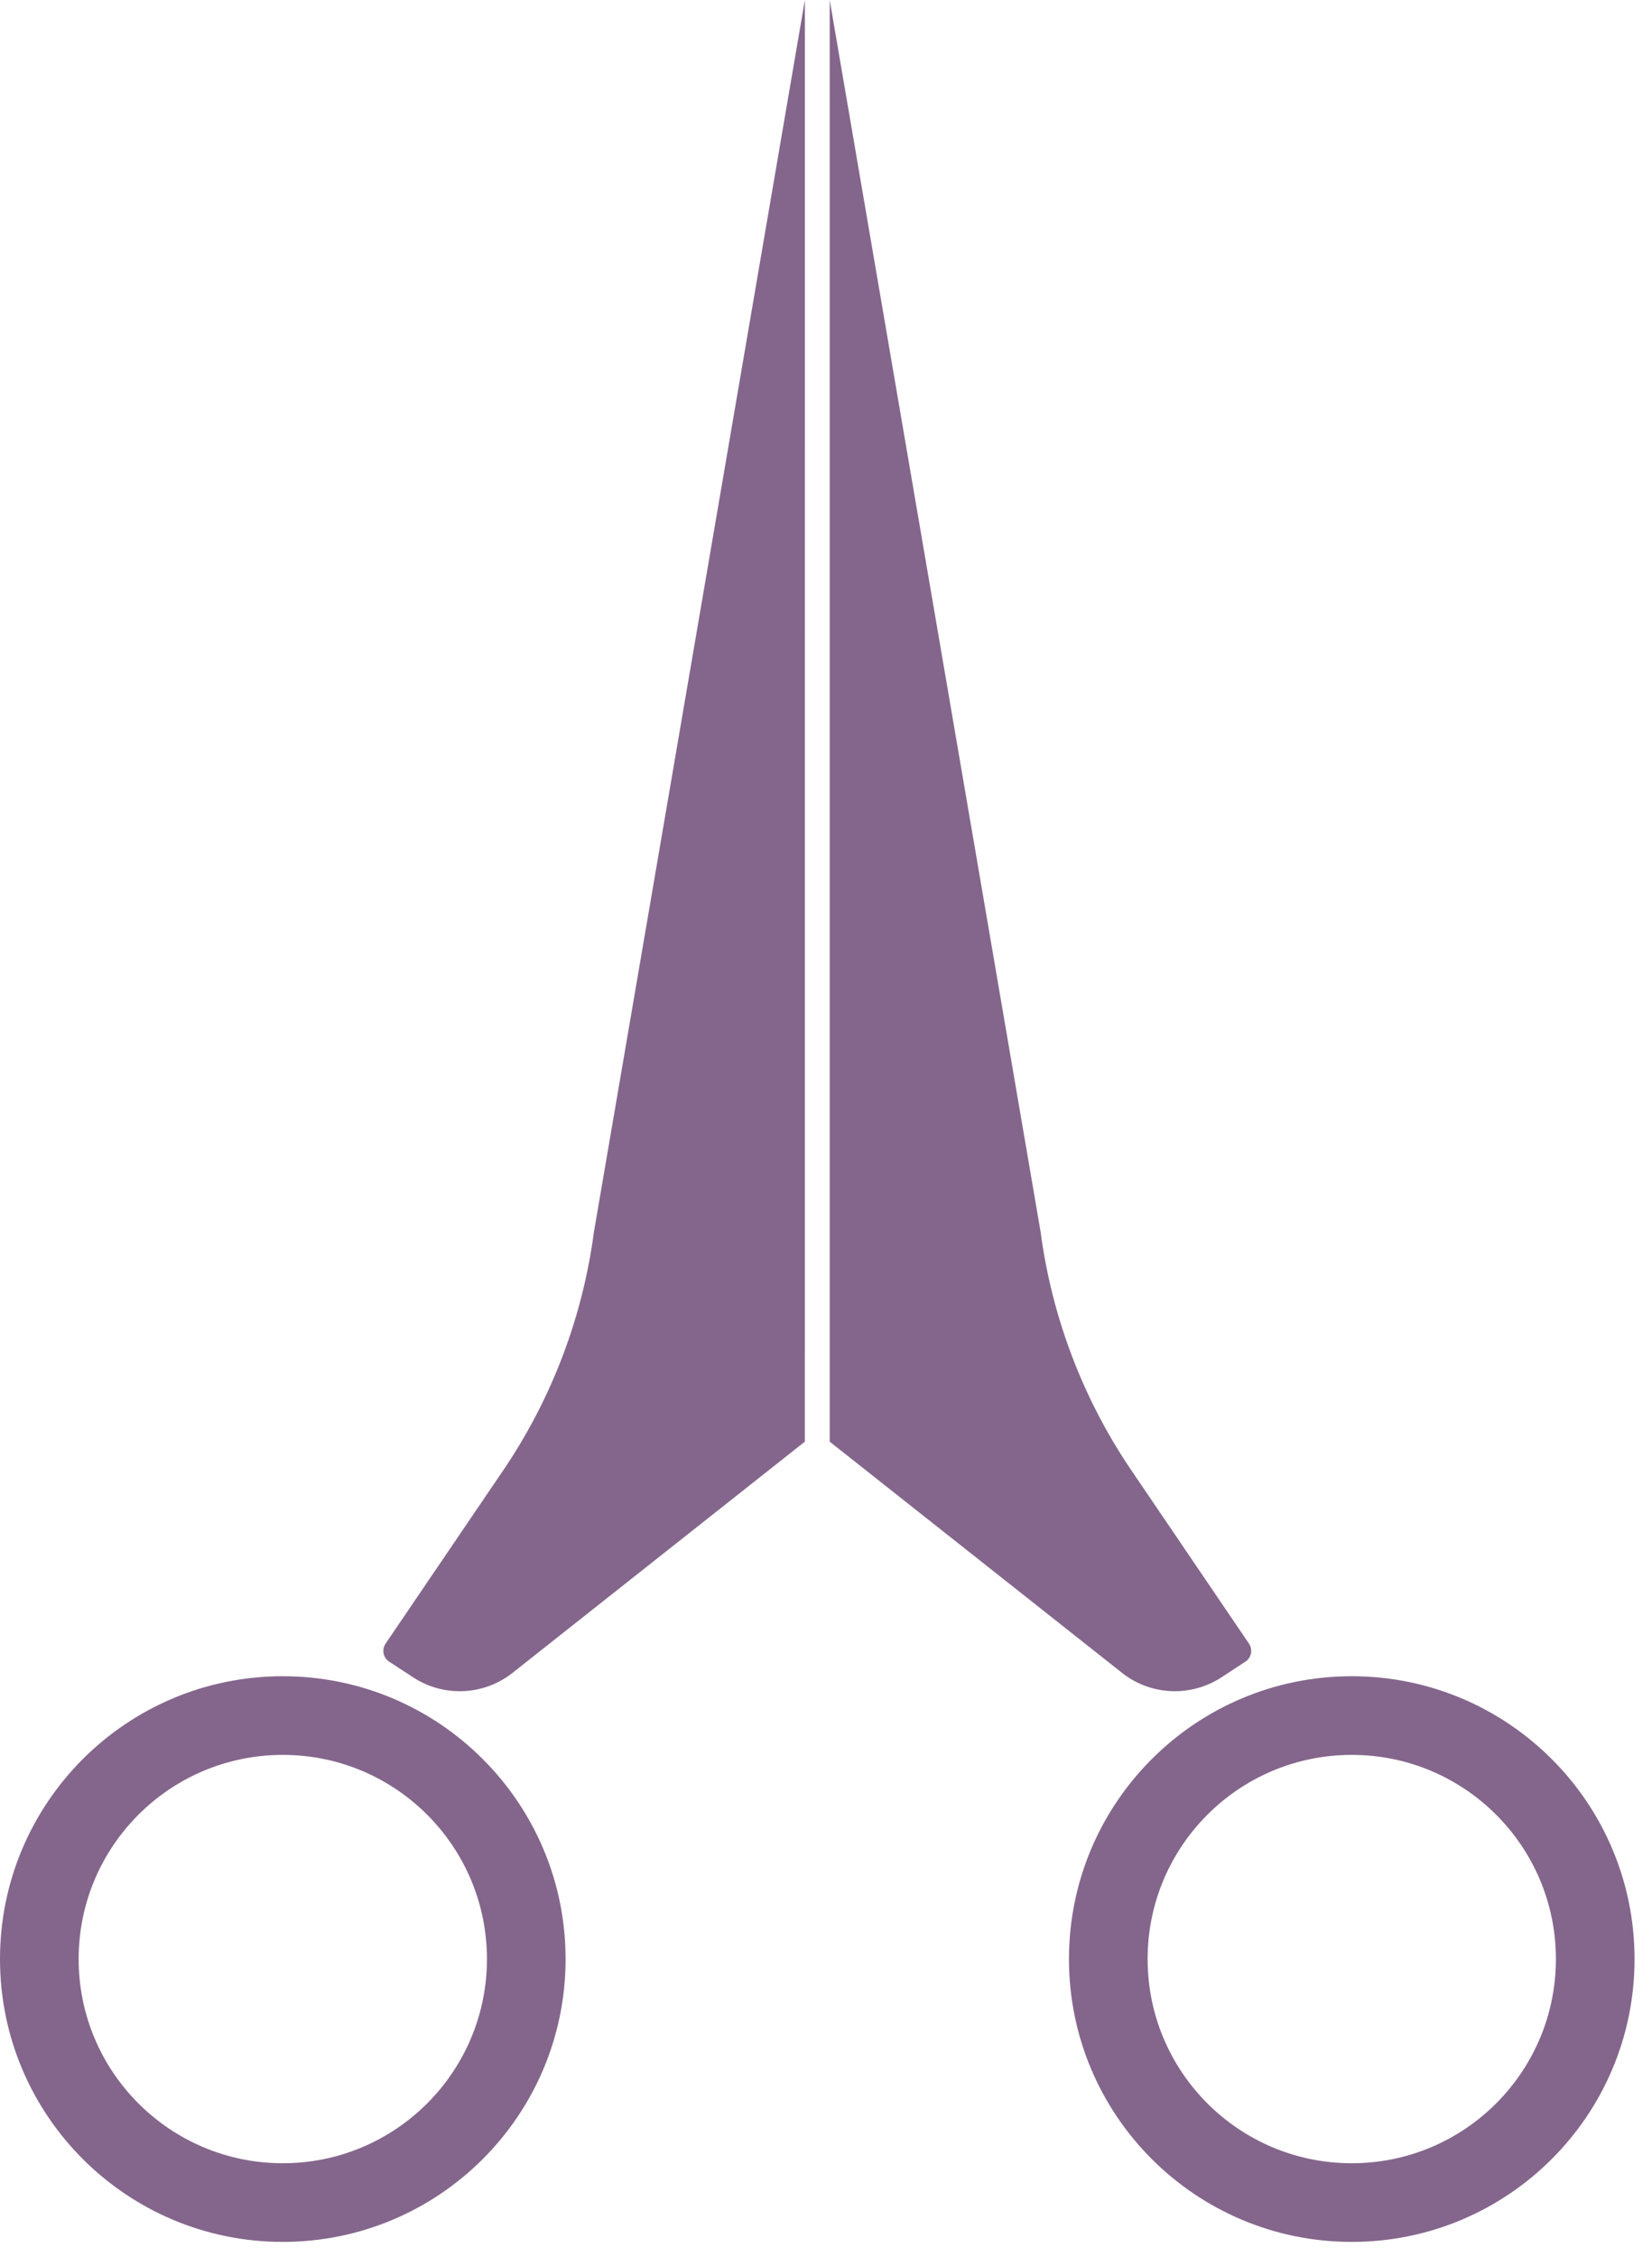
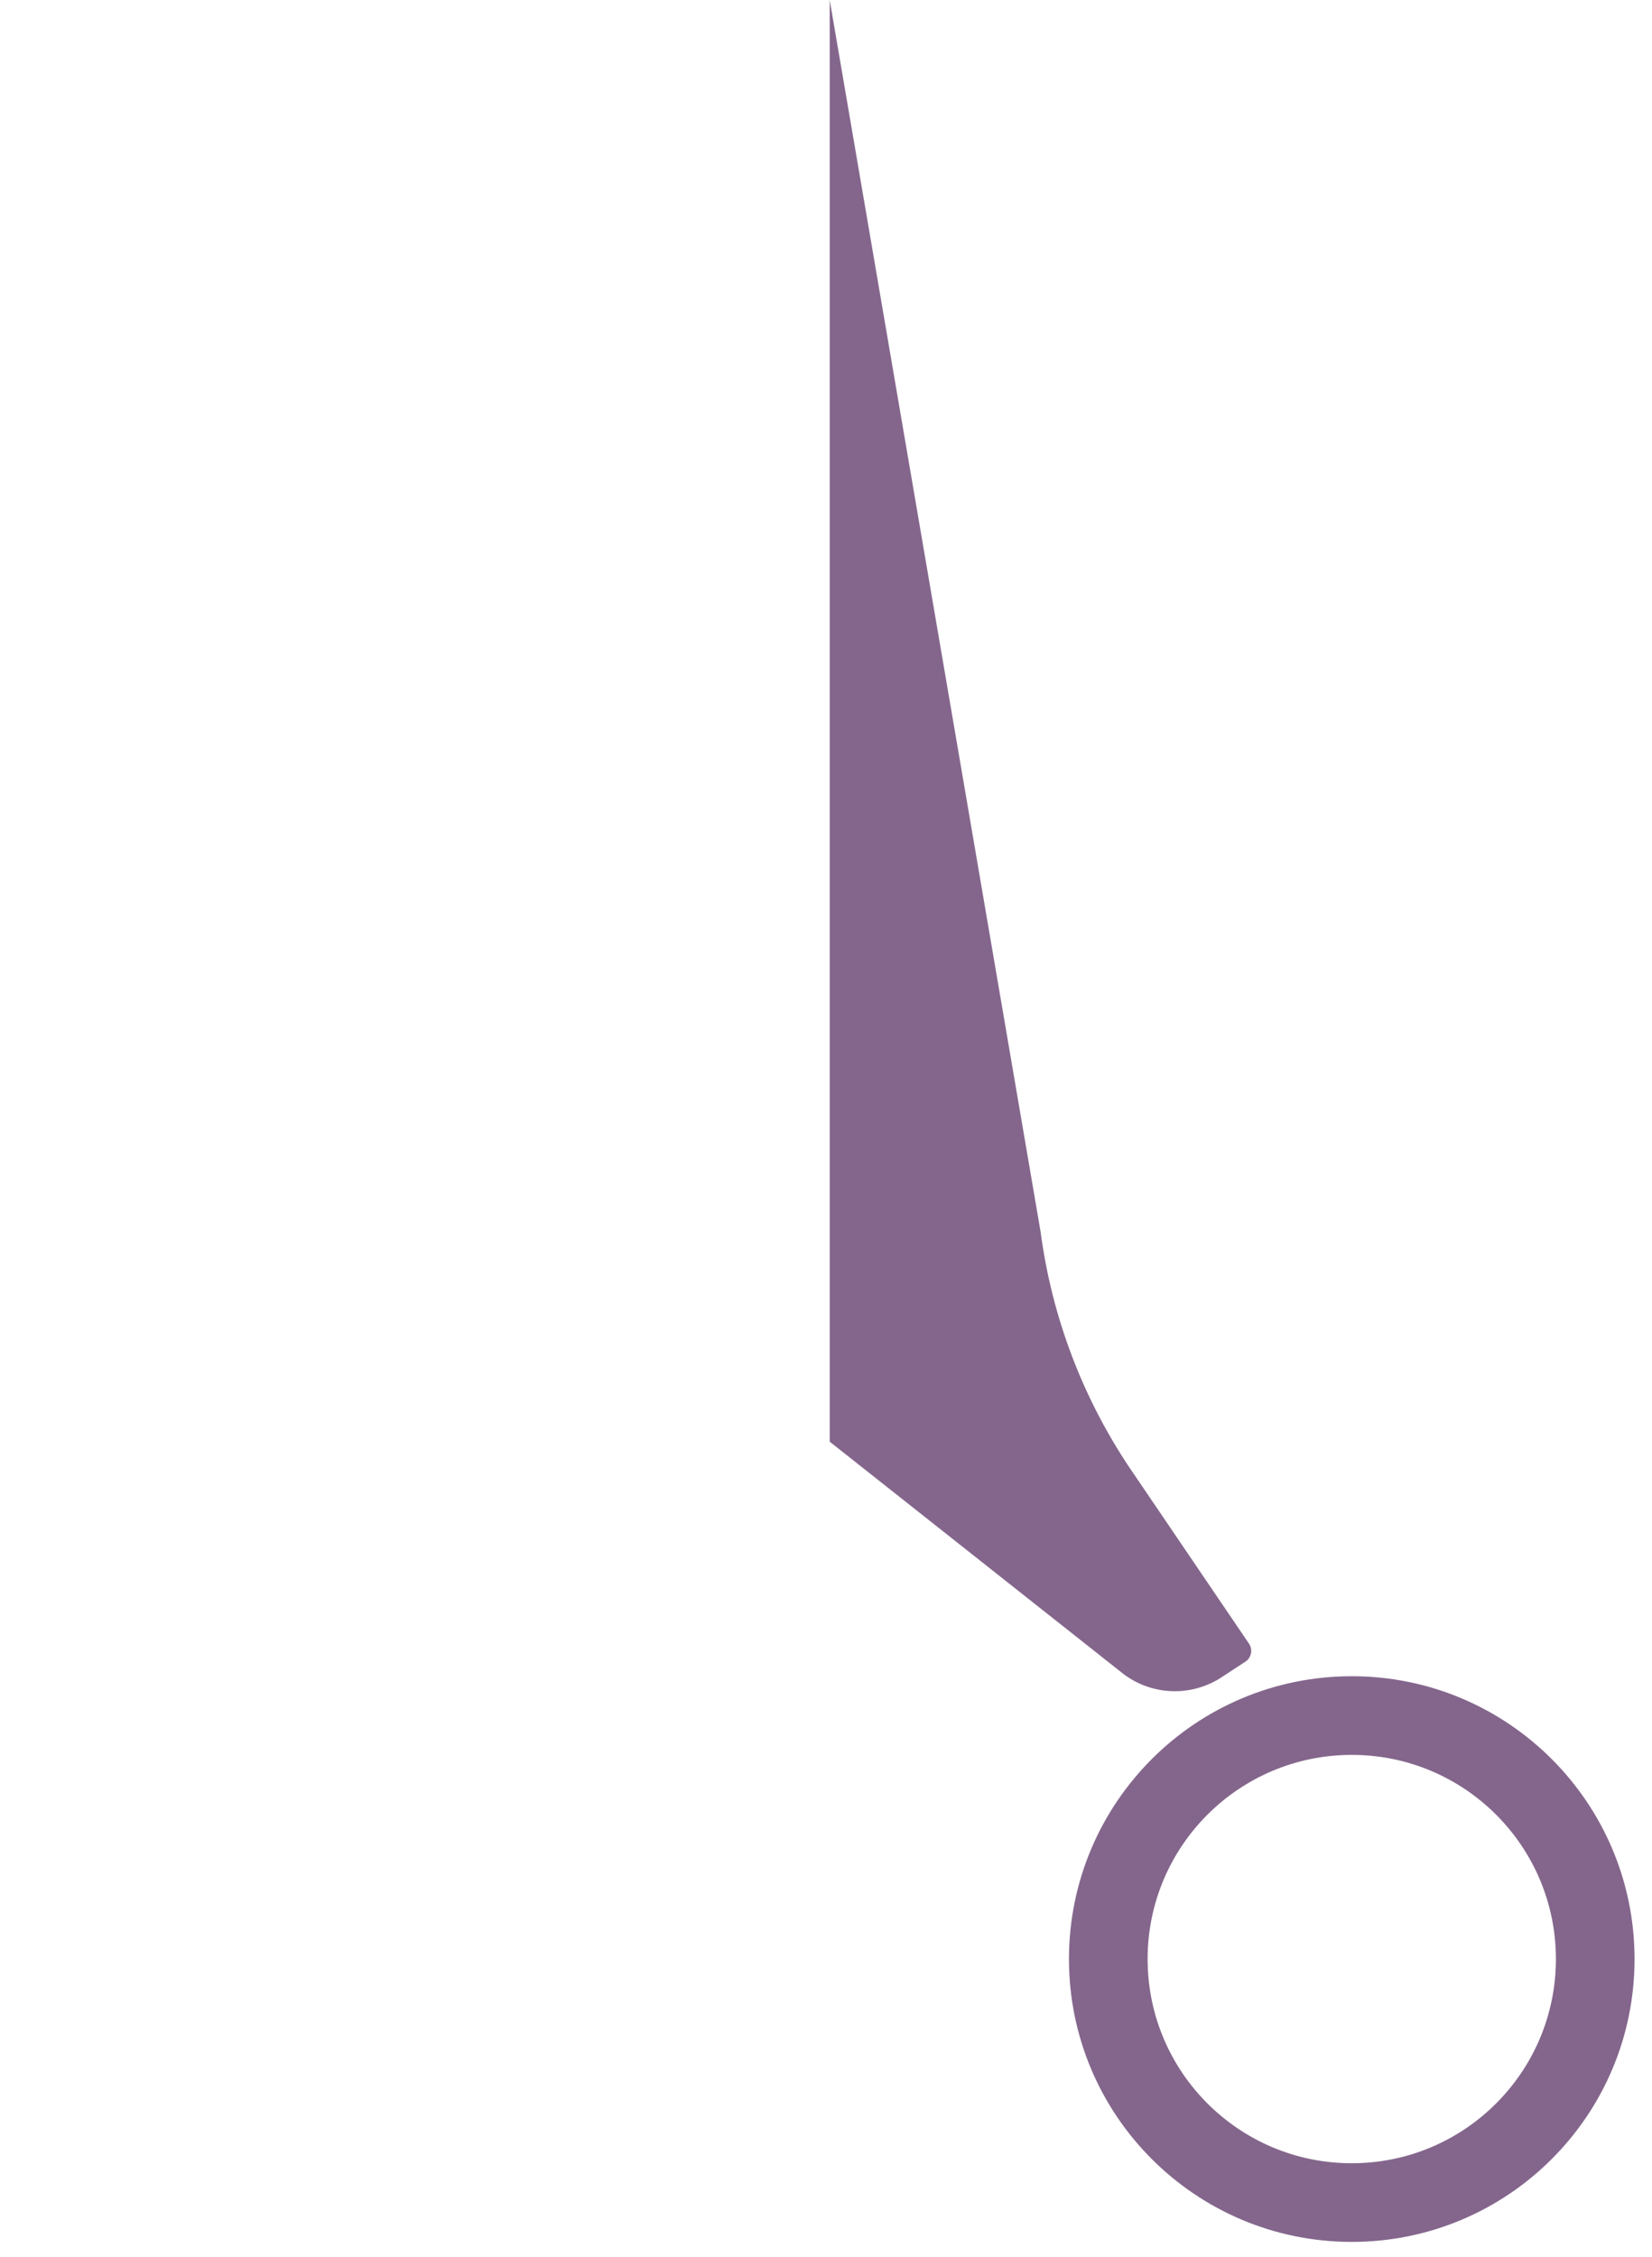
<svg xmlns="http://www.w3.org/2000/svg" width="82" height="112" viewBox="0 0 82 112" fill="none">
-   <path d="M39.951 0L29.48 61.146C28.929 65.306 27.434 69.285 25.109 72.778L19.139 81.571C19.049 81.706 19.012 81.87 19.037 82.03C19.062 82.191 19.147 82.336 19.274 82.437L20.446 83.205C21.206 83.72 22.113 83.974 23.03 83.928C23.948 83.882 24.825 83.539 25.53 82.951L39.949 71.549L39.951 0Z" fill="#84668C" />
-   <path fill-rule="evenodd" clip-rule="evenodd" d="M14.037 87.093C8.441 87.093 3.904 91.63 3.904 97.226C3.904 102.823 8.441 107.359 14.037 107.359C19.633 107.359 24.17 102.823 24.17 97.226C24.17 91.63 19.633 87.093 14.037 87.093ZM0 97.226C0 89.474 6.284 83.189 14.037 83.189C21.789 83.189 28.074 89.474 28.074 97.226C28.074 104.979 21.789 111.263 14.037 111.263C6.284 111.263 0 104.979 0 97.226Z" fill="#84668C" />
  <path d="M41.184 0L51.654 61.146C52.205 65.306 53.701 69.284 56.026 72.778L61.995 81.571C62.086 81.706 62.122 81.87 62.097 82.03C62.072 82.191 61.988 82.336 61.86 82.437L60.689 83.205C59.928 83.72 59.021 83.973 58.104 83.928C57.187 83.882 56.309 83.539 55.604 82.951L41.184 71.549L41.184 0Z" fill="#84668C" />
-   <path fill-rule="evenodd" clip-rule="evenodd" d="M67.097 87.093C61.501 87.093 56.964 91.63 56.964 97.226C56.964 102.823 61.501 107.359 67.097 107.359C72.694 107.359 77.23 102.823 77.23 97.226C77.23 91.63 72.694 87.093 67.097 87.093ZM53.06 97.226C53.06 89.474 59.345 83.189 67.097 83.189C74.85 83.189 81.134 89.474 81.134 97.226C81.134 104.979 74.85 111.263 67.097 111.263C59.345 111.263 53.06 104.979 53.06 97.226Z" fill="#84668C" />
+   <path fill-rule="evenodd" clip-rule="evenodd" d="M67.097 87.093C61.501 87.093 56.964 91.63 56.964 97.226C56.964 102.823 61.501 107.359 67.097 107.359C72.694 107.359 77.23 102.823 77.23 97.226C77.23 91.63 72.694 87.093 67.097 87.093ZM53.06 97.226C53.06 89.474 59.345 83.189 67.097 83.189C74.85 83.189 81.134 89.474 81.134 97.226C81.134 104.979 74.85 111.263 67.097 111.263C59.345 111.263 53.06 104.979 53.06 97.226" fill="#84668C" />
</svg>